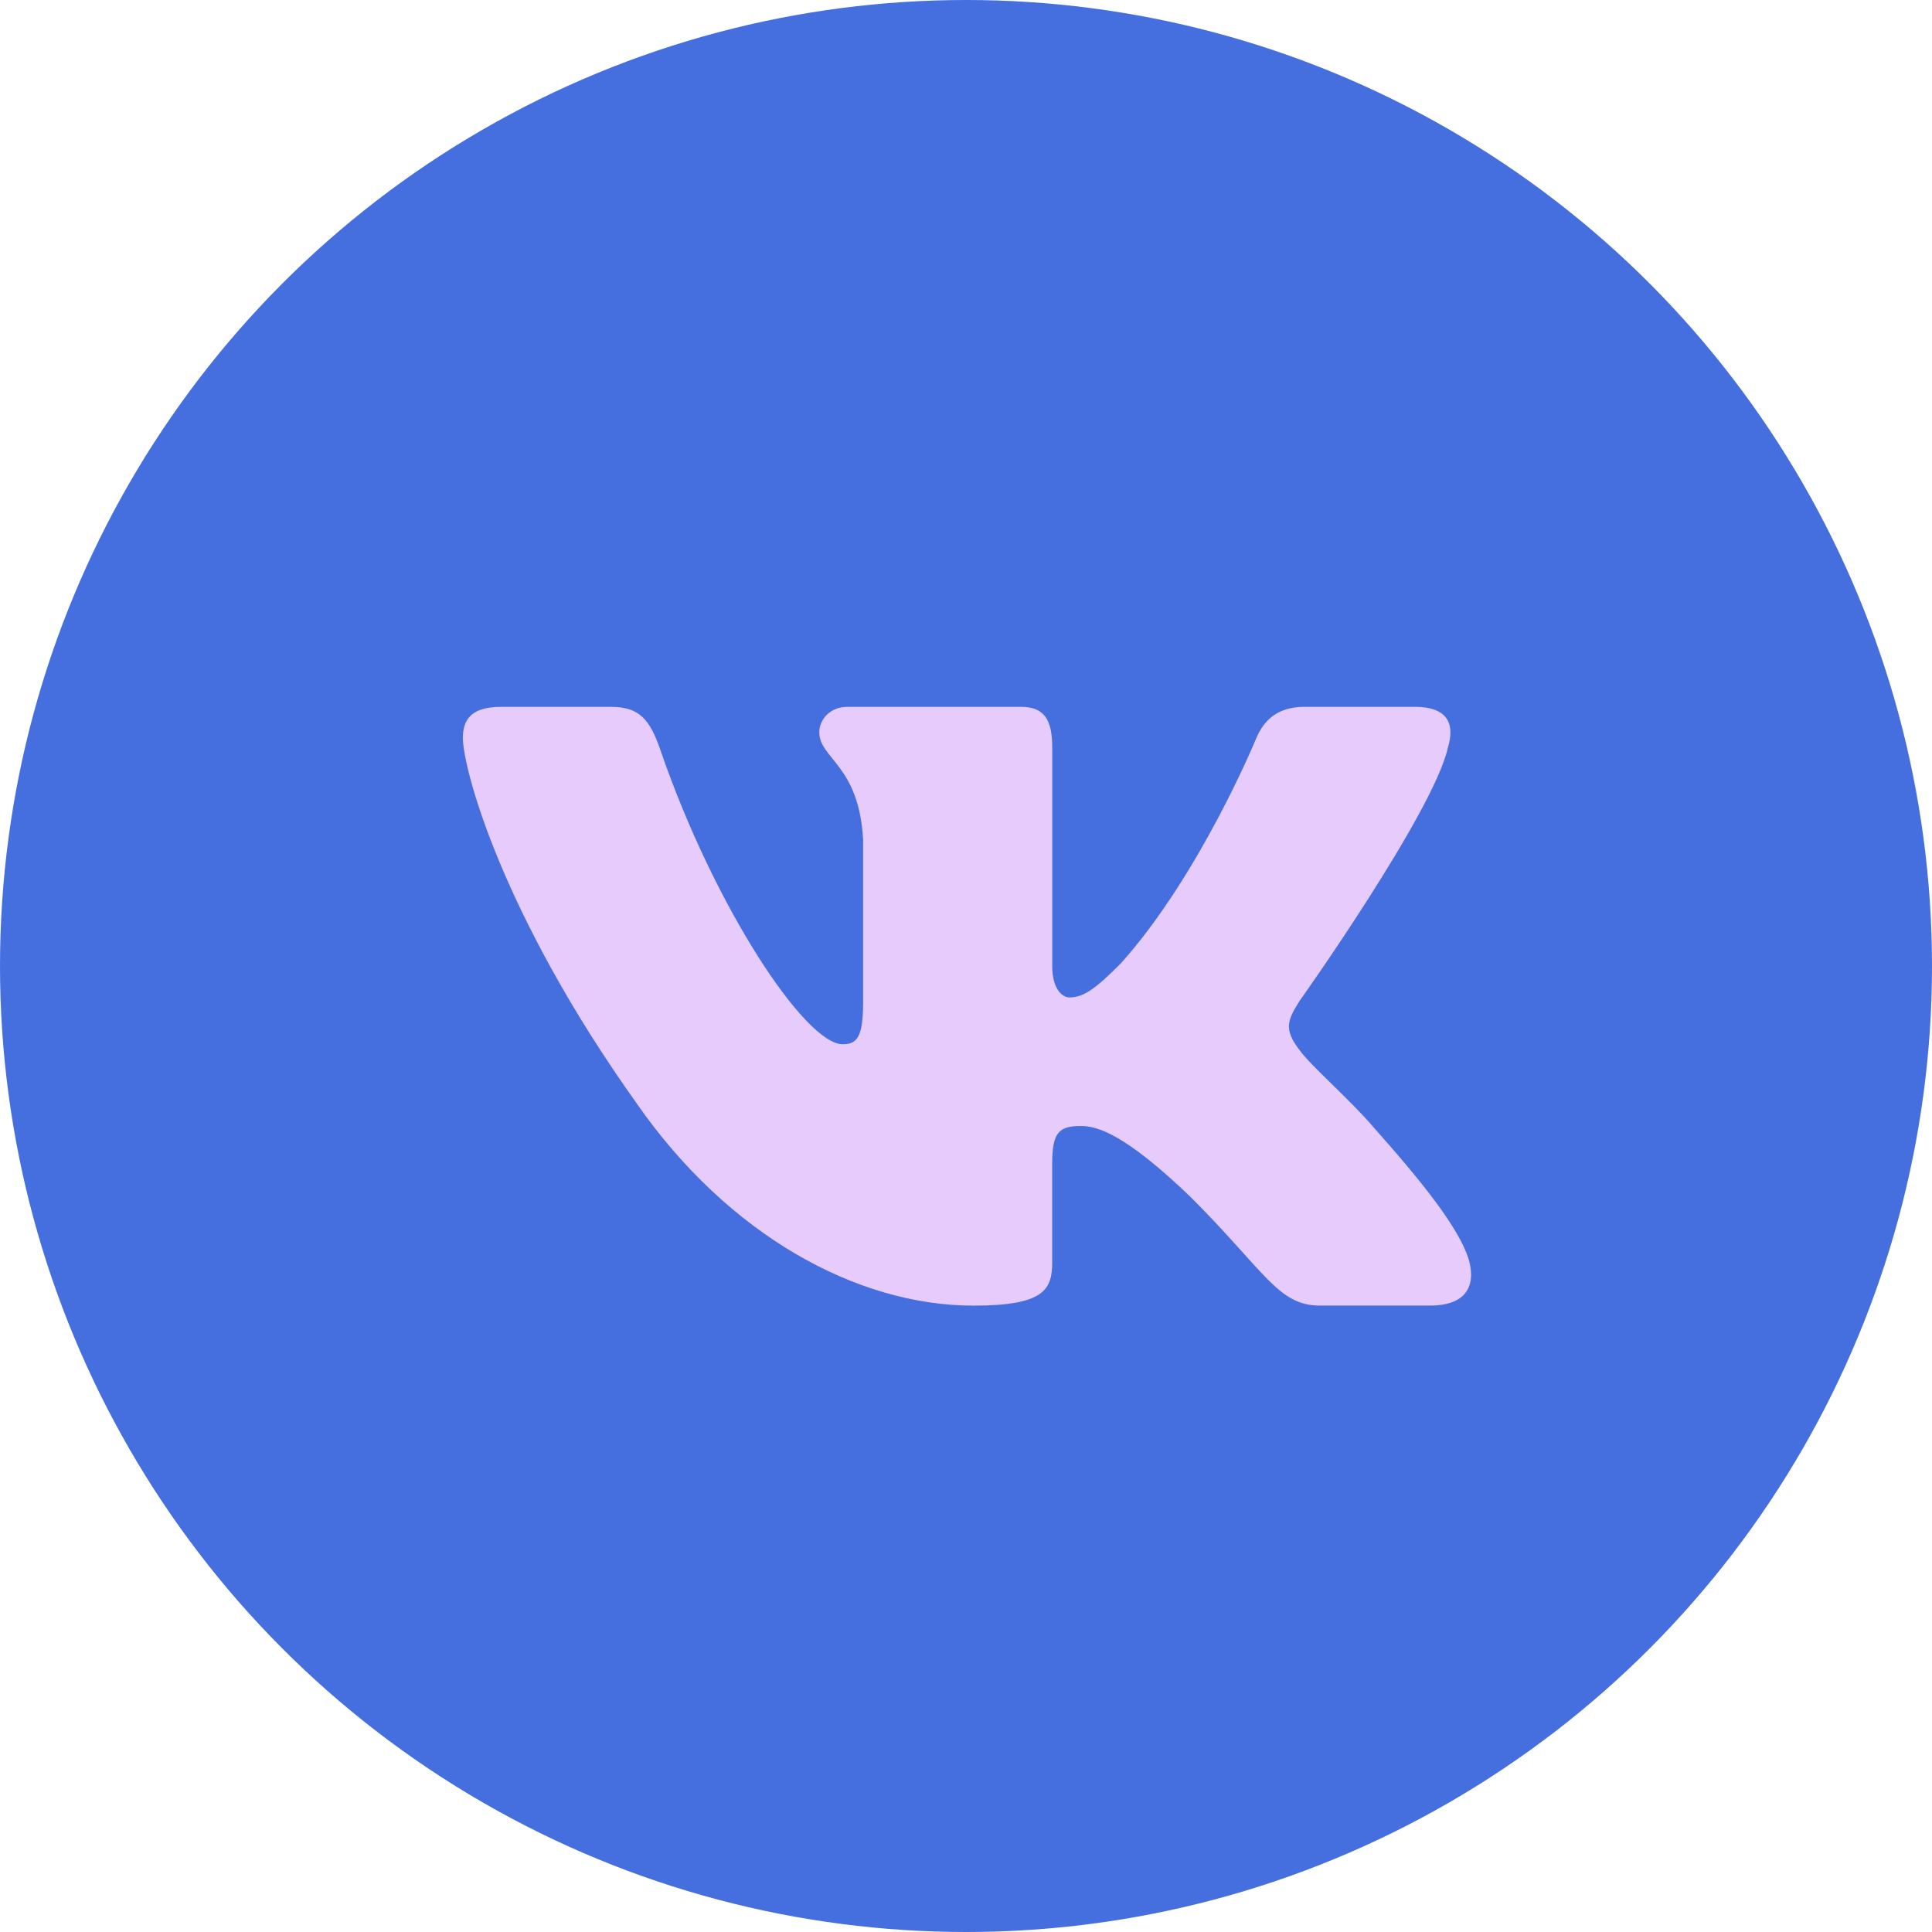
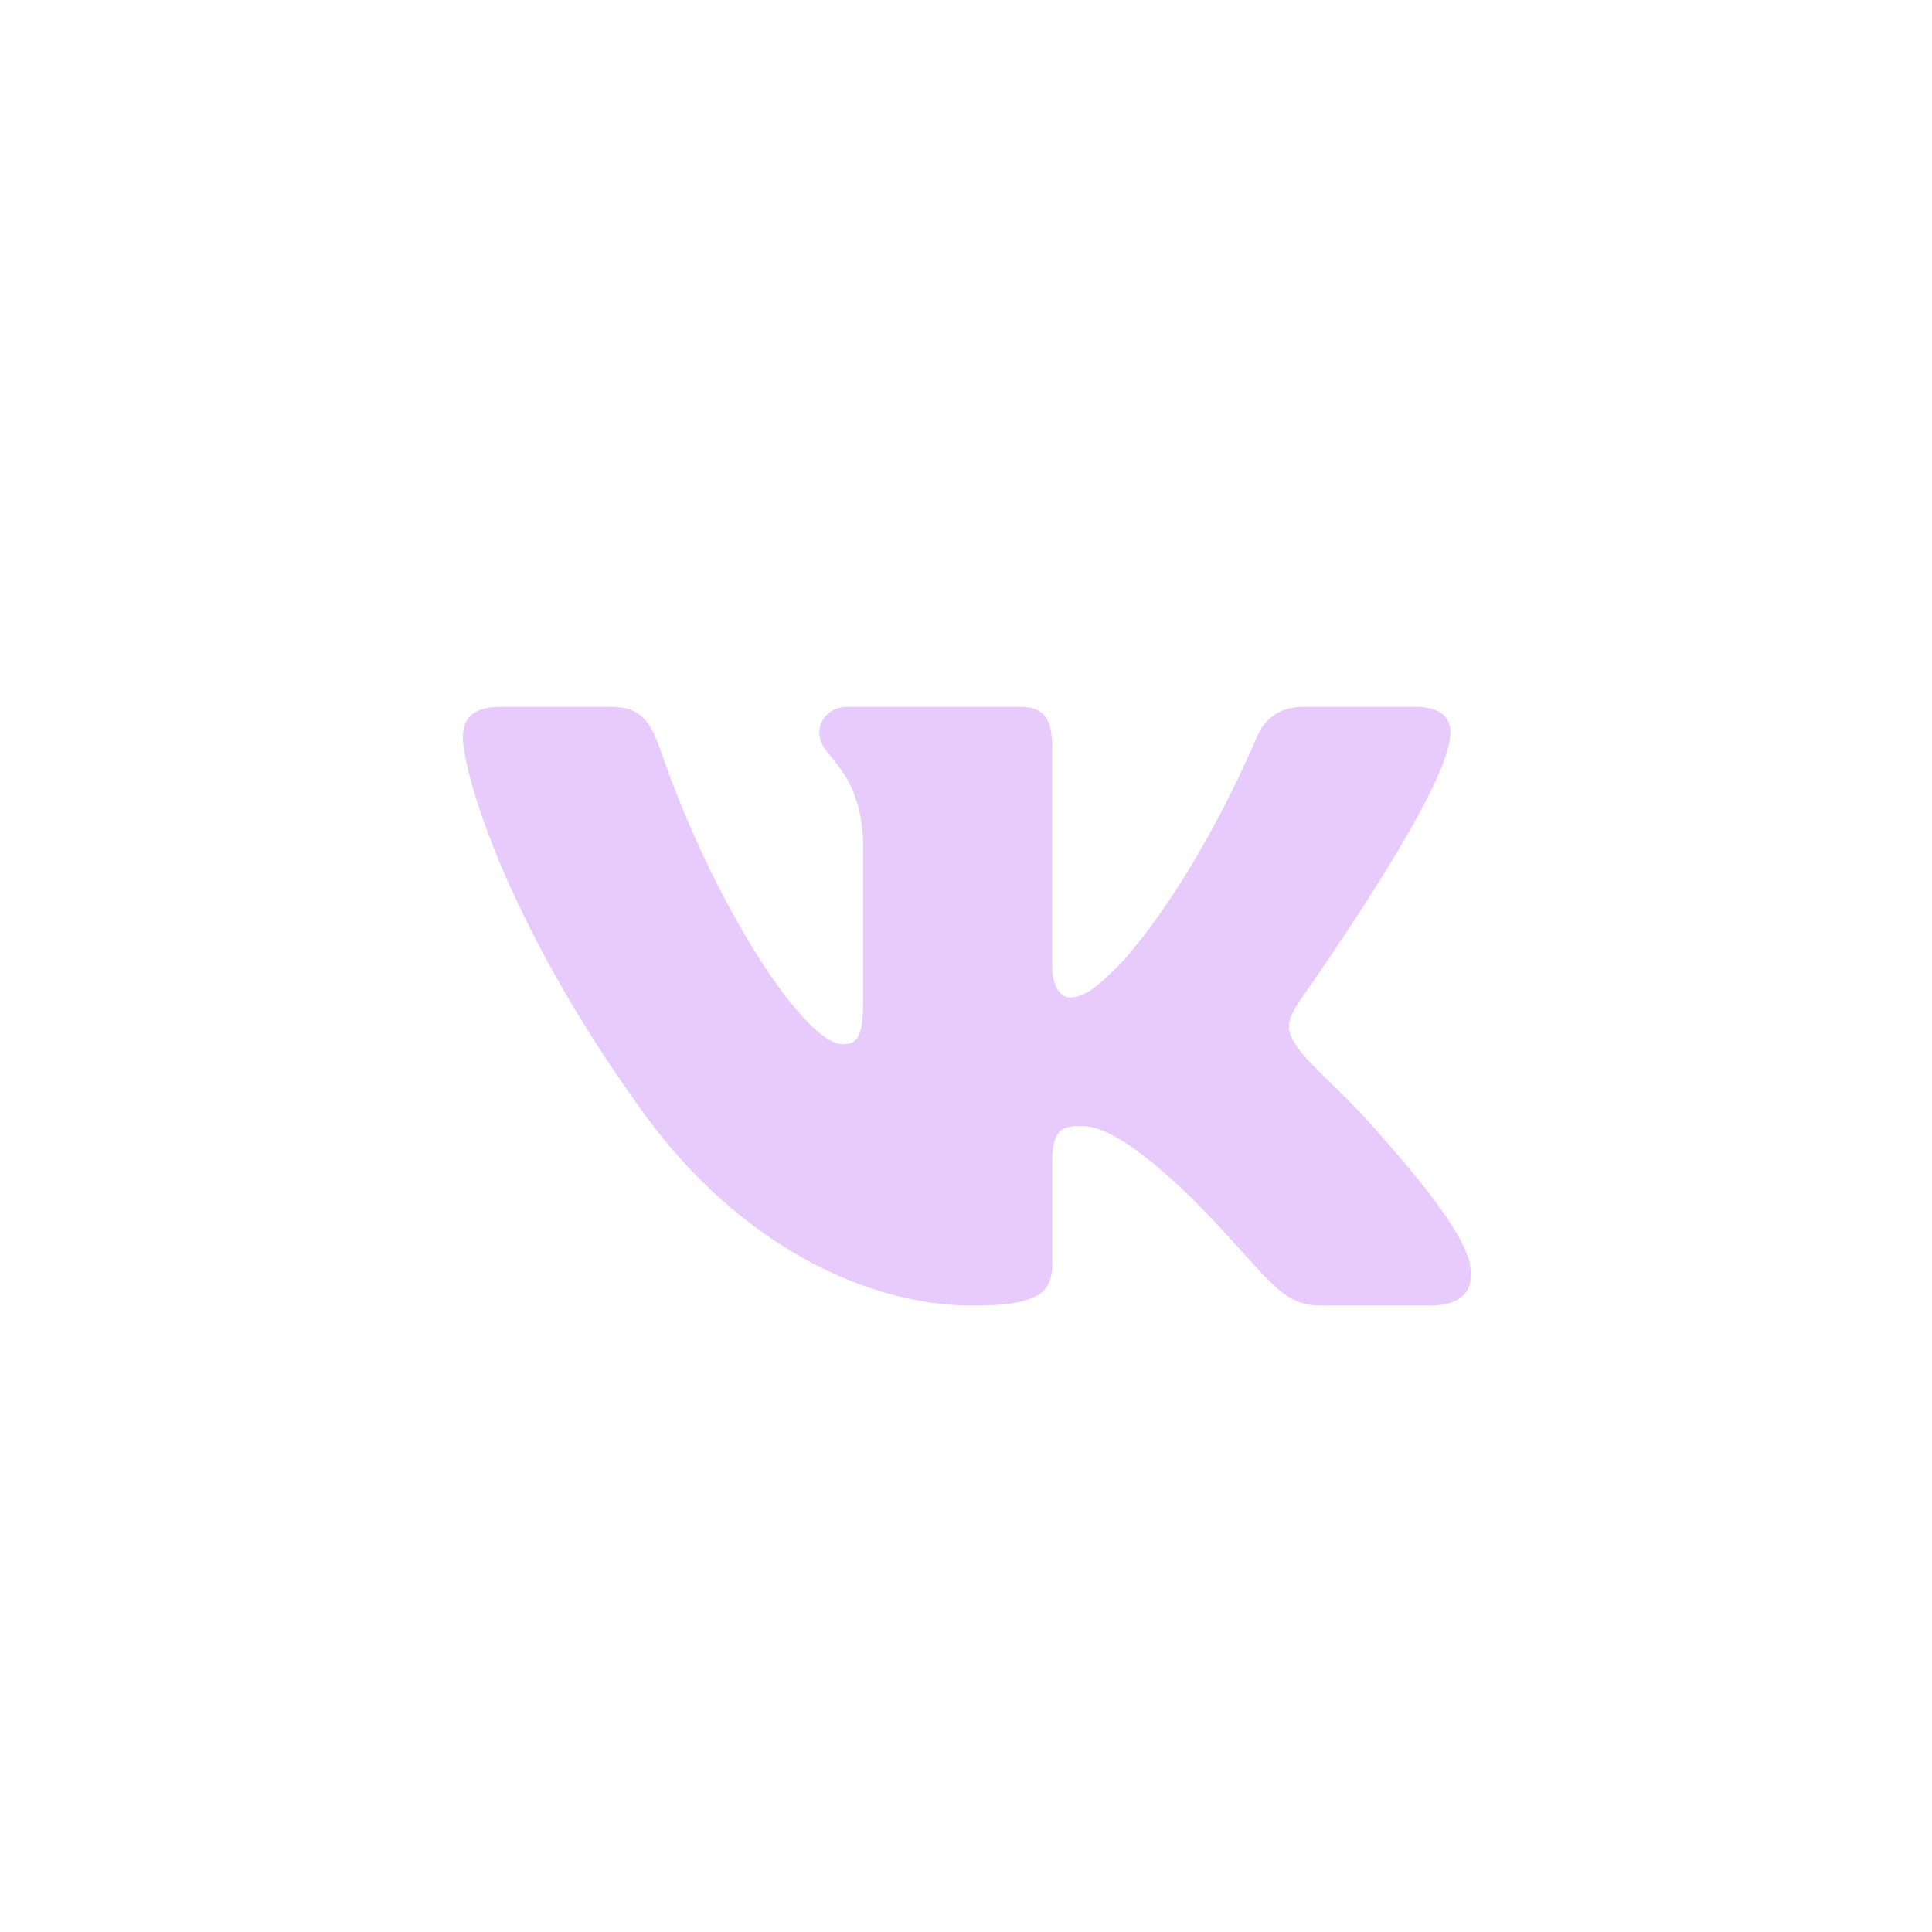
<svg xmlns="http://www.w3.org/2000/svg" width="48" height="48" viewBox="0 0 48 48" fill="none">
-   <circle cx="24" cy="24" r="24" fill="#456FDF" />
  <path d="M35.974 18.569C36.149 17.987 35.974 17.561 35.146 17.561H32.405C31.707 17.561 31.389 17.93 31.214 18.335C31.214 18.335 29.82 21.733 27.845 23.937C27.207 24.578 26.916 24.781 26.569 24.781C26.395 24.781 26.142 24.578 26.142 23.997V18.569C26.142 17.871 25.941 17.561 25.36 17.561H21.052C20.617 17.561 20.355 17.884 20.355 18.191C20.355 18.851 21.343 19.003 21.444 20.863V24.898C21.444 25.782 21.285 25.944 20.935 25.944C20.006 25.944 17.746 22.532 16.405 18.627C16.144 17.869 15.88 17.562 15.18 17.562H12.44C11.656 17.562 11.5 17.931 11.5 18.336C11.5 19.064 12.429 22.663 15.826 27.425C18.091 30.676 21.28 32.438 24.185 32.438C25.926 32.438 26.141 32.047 26.141 31.372V28.915C26.141 28.132 26.308 27.975 26.859 27.975C27.264 27.975 27.961 28.18 29.587 29.746C31.445 31.604 31.753 32.437 32.796 32.437H35.536C36.319 32.437 36.71 32.046 36.485 31.273C36.239 30.505 35.351 29.386 34.174 28.062C33.534 27.307 32.578 26.495 32.286 26.088C31.88 25.565 31.997 25.334 32.286 24.869C32.288 24.87 35.626 20.167 35.974 18.569Z" fill="#E7CBFC" />
</svg>